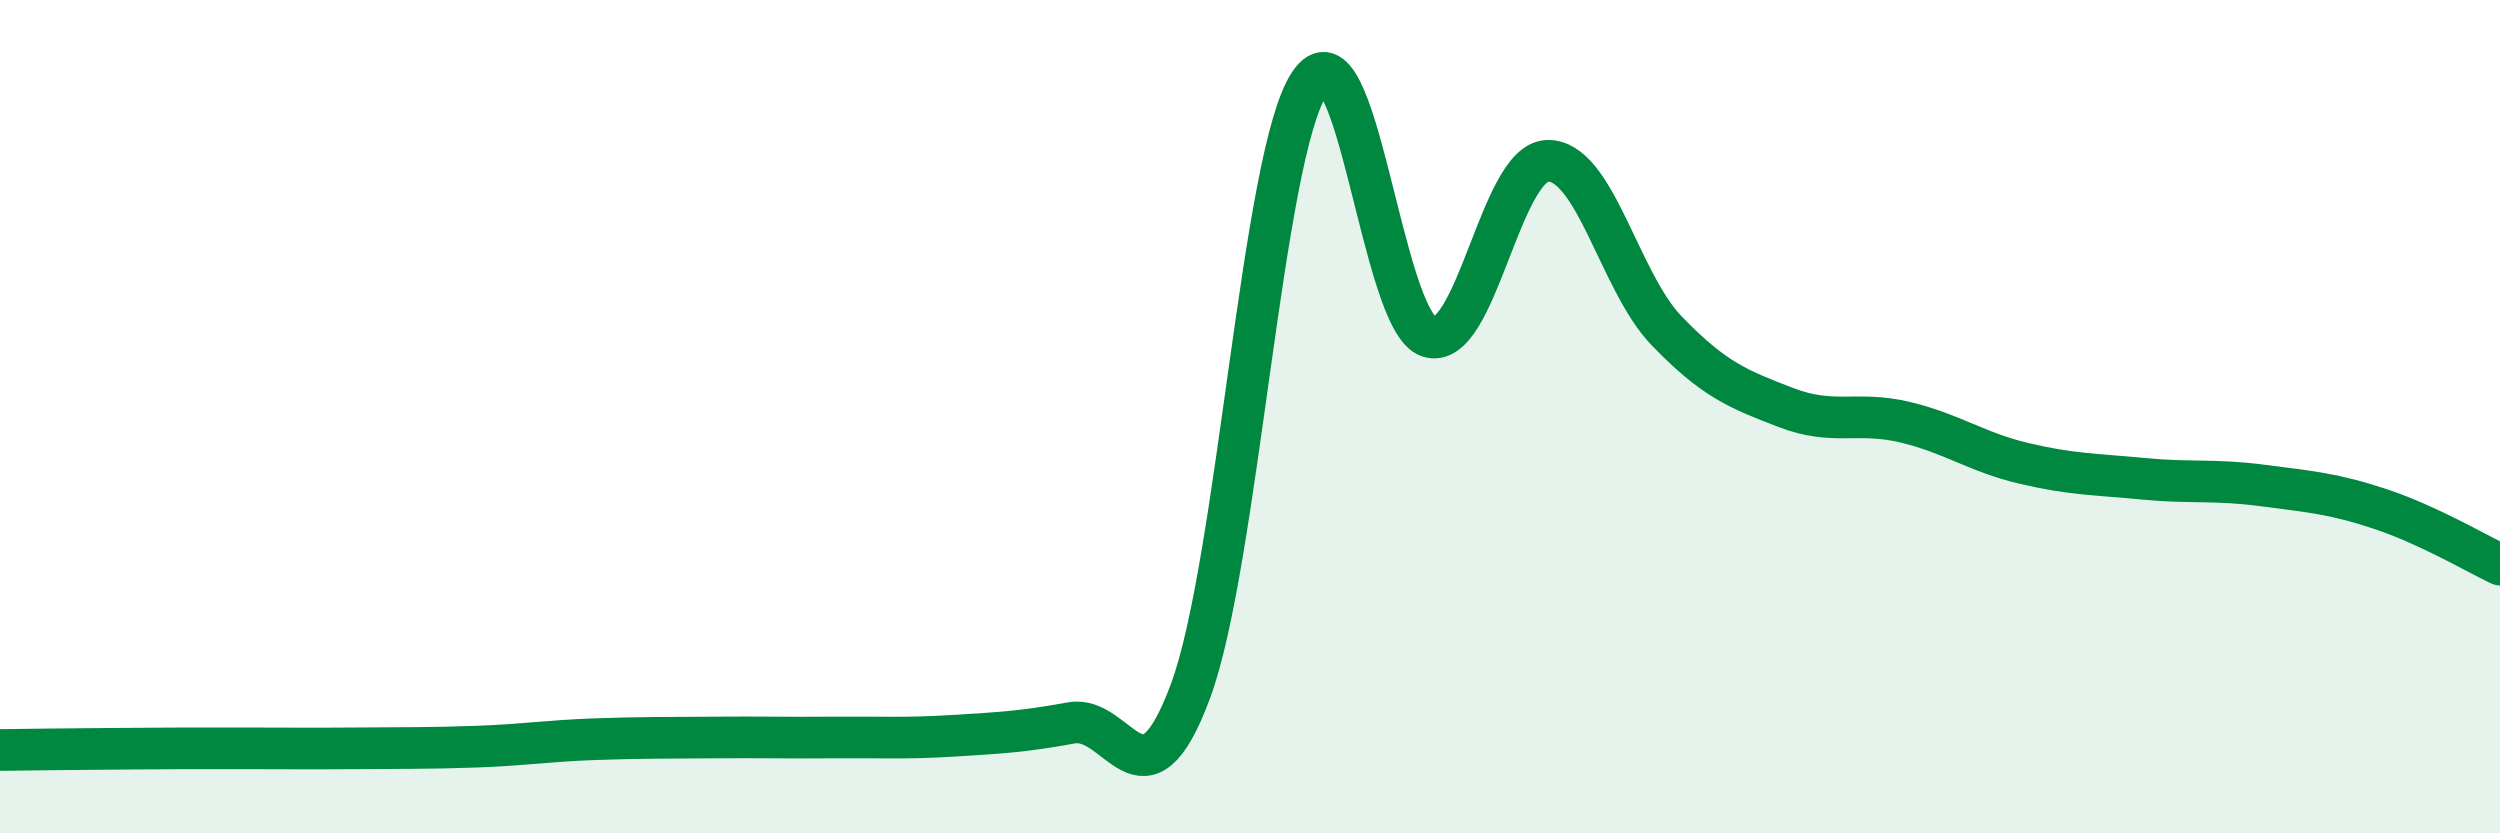
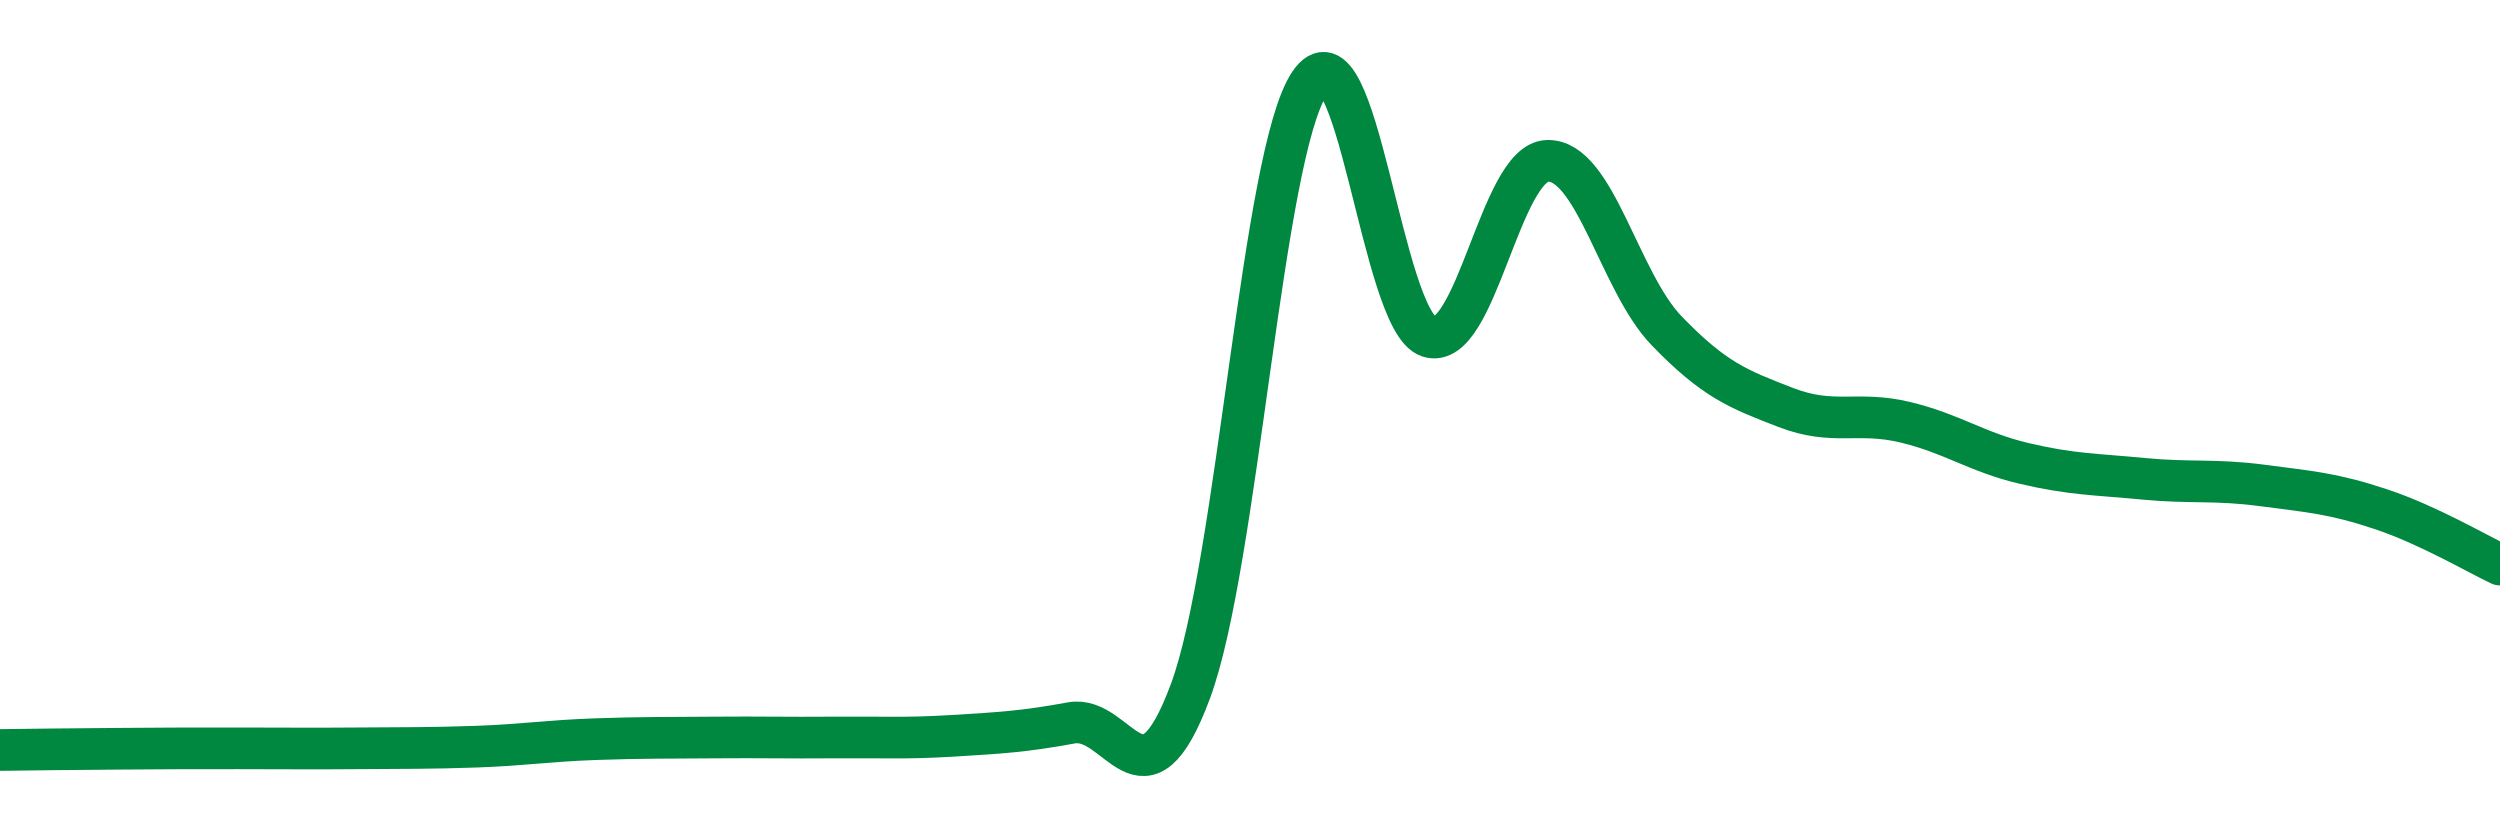
<svg xmlns="http://www.w3.org/2000/svg" width="60" height="20" viewBox="0 0 60 20">
-   <path d="M 0,18 C 0.57,17.99 1.72,17.98 2.86,17.97 C 4,17.96 4.57,17.96 5.71,17.96 C 6.85,17.96 7.43,17.97 8.57,17.96 C 9.71,17.95 10.29,17.96 11.43,17.92 C 12.57,17.88 13.15,17.78 14.29,17.74 C 15.43,17.7 16,17.71 17.14,17.7 C 18.28,17.69 18.86,17.71 20,17.7 C 21.14,17.69 21.72,17.73 22.86,17.66 C 24,17.59 24.57,17.56 25.71,17.35 C 26.85,17.14 27.43,19.66 28.57,16.59 C 29.71,13.52 30.29,3.7 31.43,2 C 32.57,0.3 33.15,7.71 34.29,8.08 C 35.43,8.45 36,3.89 37.14,3.86 C 38.28,3.83 38.86,6.76 40,7.94 C 41.14,9.12 41.72,9.34 42.86,9.78 C 44,10.22 44.57,9.86 45.71,10.13 C 46.85,10.4 47.43,10.85 48.57,11.12 C 49.71,11.39 50.29,11.38 51.43,11.49 C 52.57,11.6 53.15,11.5 54.29,11.65 C 55.43,11.8 56,11.84 57.14,12.22 C 58.28,12.6 59.43,13.28 60,13.55L60 20L0 20Z" fill="#008740" opacity="0.1" stroke-linecap="round" stroke-linejoin="round" />
  <path d="M 0,18 C 0.57,17.99 1.72,17.98 2.86,17.97 C 4,17.96 4.57,17.96 5.71,17.96 C 6.85,17.96 7.43,17.97 8.57,17.96 C 9.71,17.95 10.29,17.96 11.43,17.92 C 12.57,17.88 13.15,17.78 14.29,17.74 C 15.43,17.7 16,17.71 17.14,17.7 C 18.28,17.69 18.86,17.71 20,17.7 C 21.14,17.69 21.72,17.73 22.86,17.66 C 24,17.59 24.57,17.56 25.71,17.35 C 26.85,17.14 27.43,19.66 28.57,16.59 C 29.71,13.52 30.29,3.7 31.43,2 C 32.57,0.3 33.15,7.71 34.29,8.08 C 35.43,8.45 36,3.89 37.14,3.86 C 38.28,3.83 38.86,6.76 40,7.94 C 41.14,9.12 41.72,9.34 42.86,9.78 C 44,10.22 44.57,9.86 45.71,10.13 C 46.85,10.4 47.43,10.85 48.57,11.12 C 49.71,11.39 50.29,11.38 51.43,11.49 C 52.57,11.6 53.15,11.5 54.29,11.65 C 55.43,11.8 56,11.84 57.14,12.22 C 58.28,12.6 59.43,13.28 60,13.55" stroke="#008740" stroke-width="1" fill="none" stroke-linecap="round" stroke-linejoin="round" />
</svg>